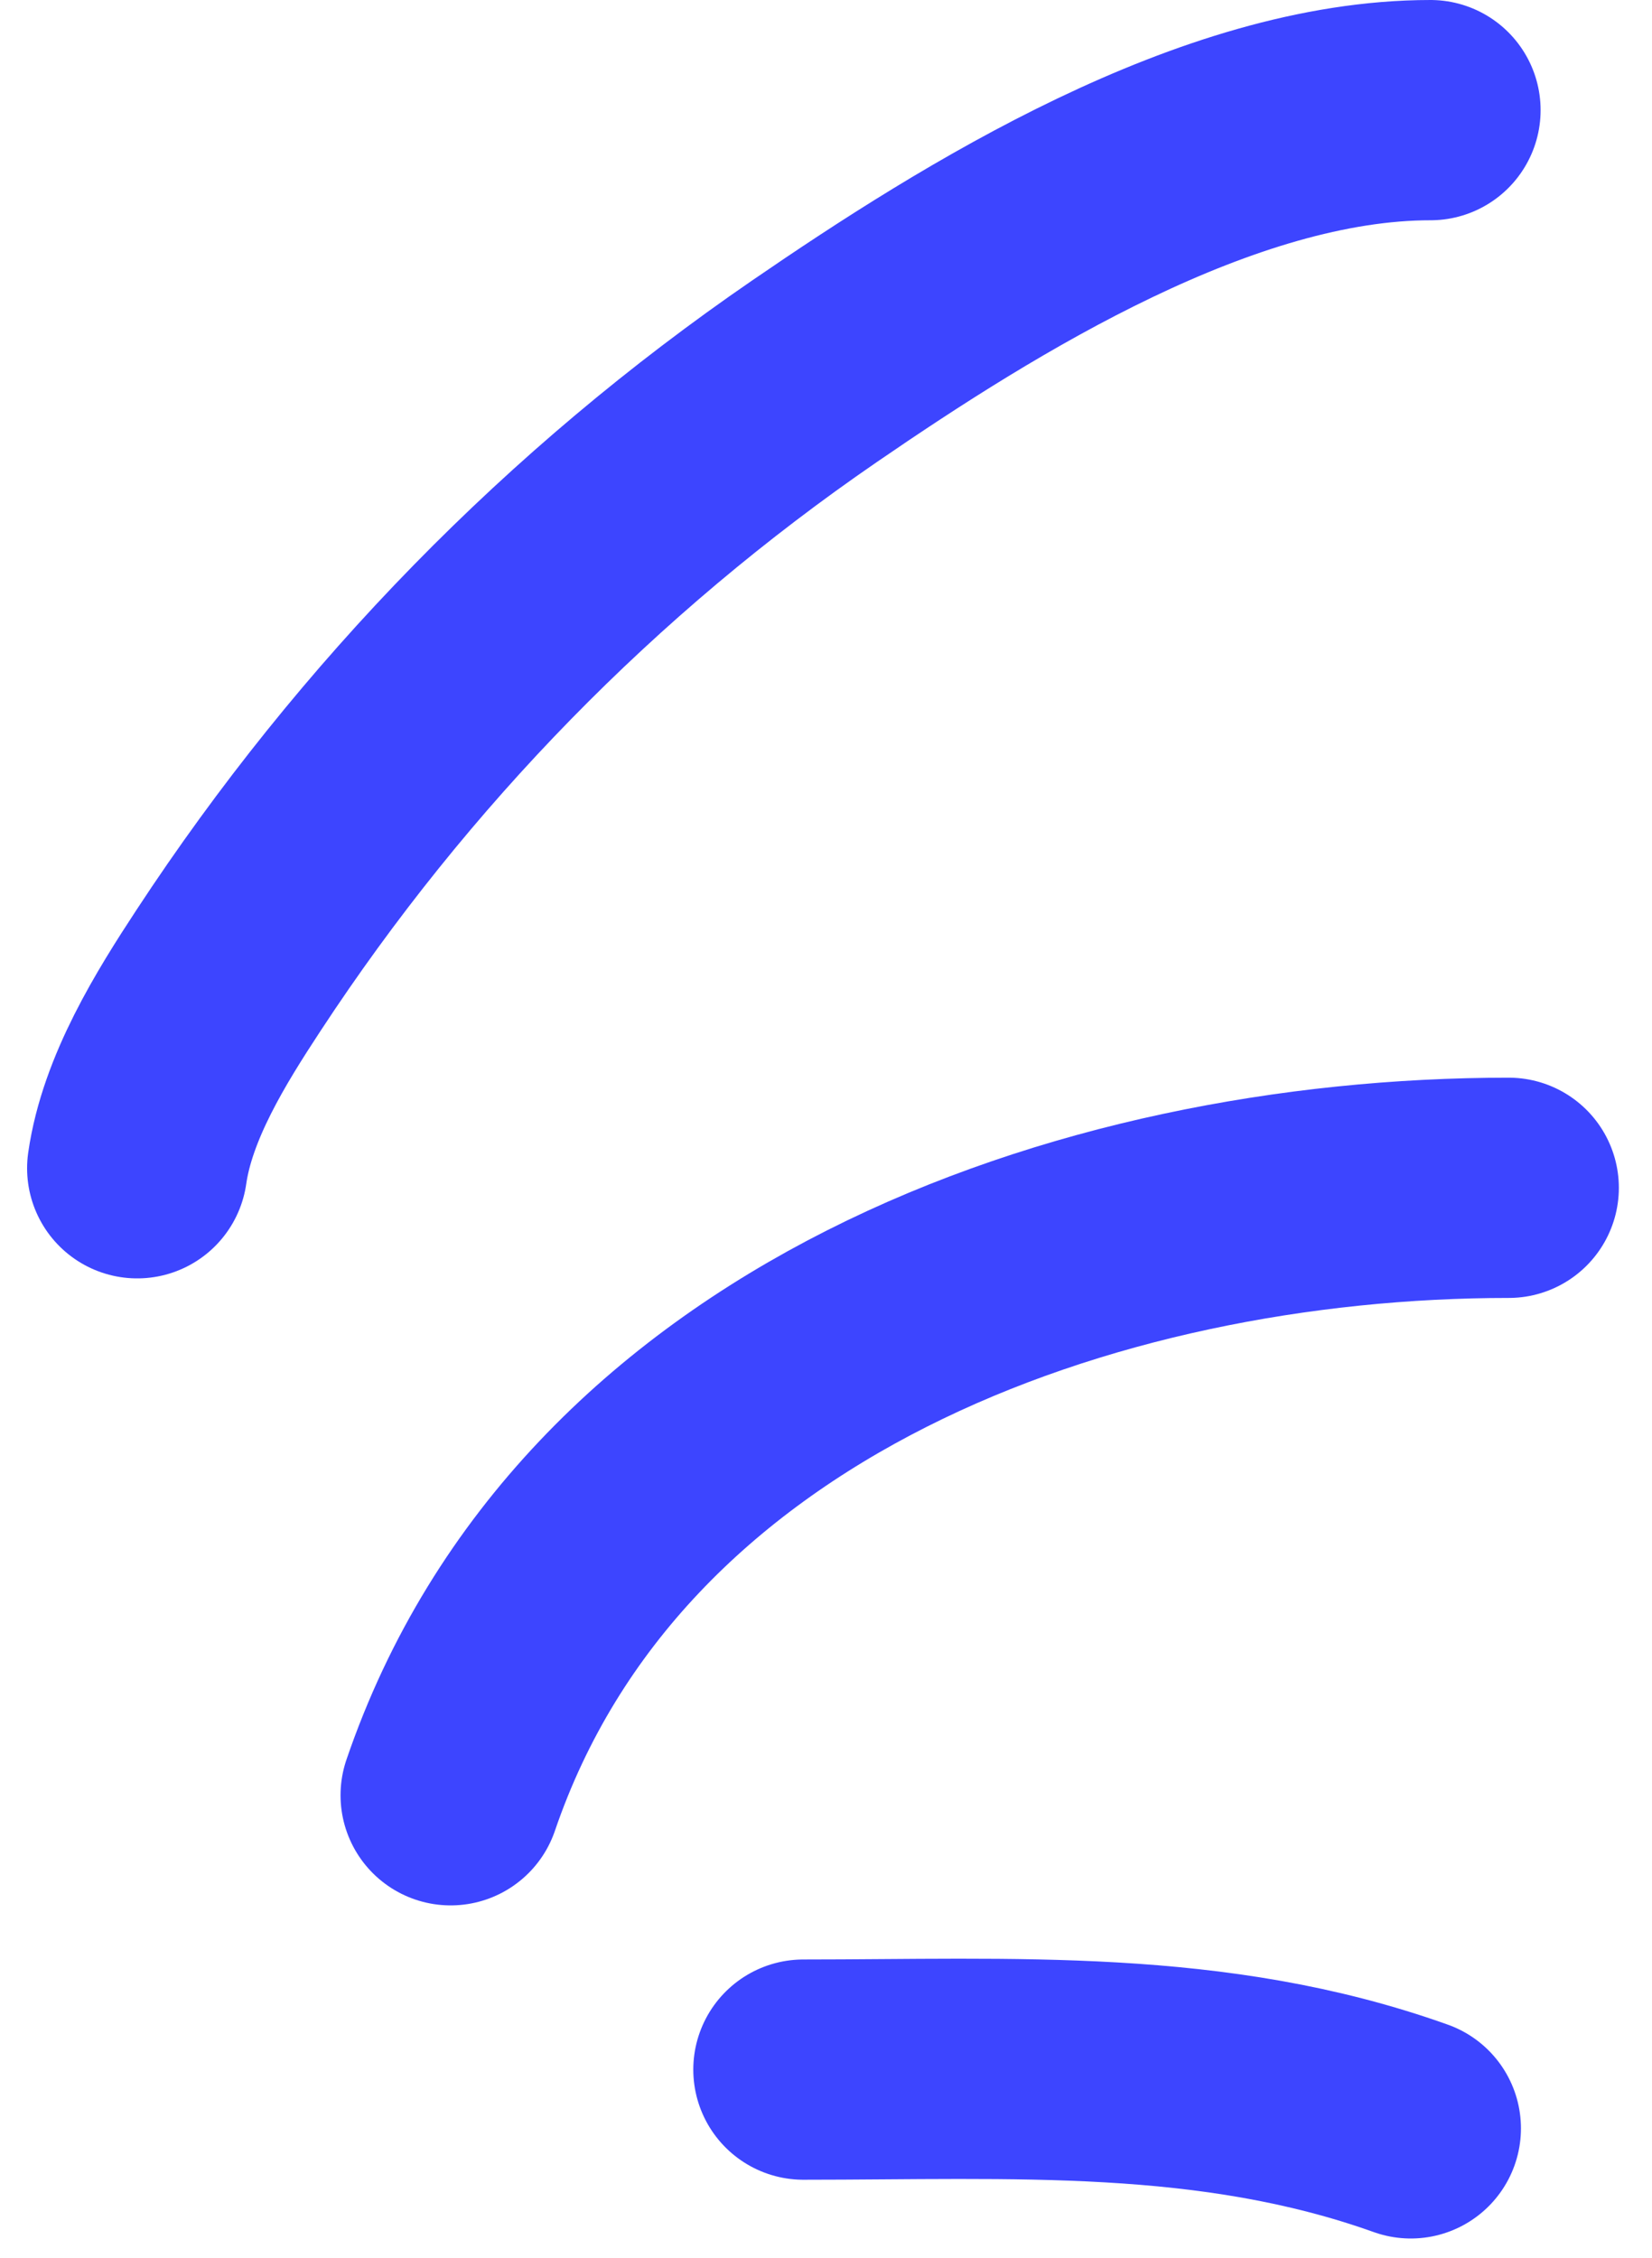
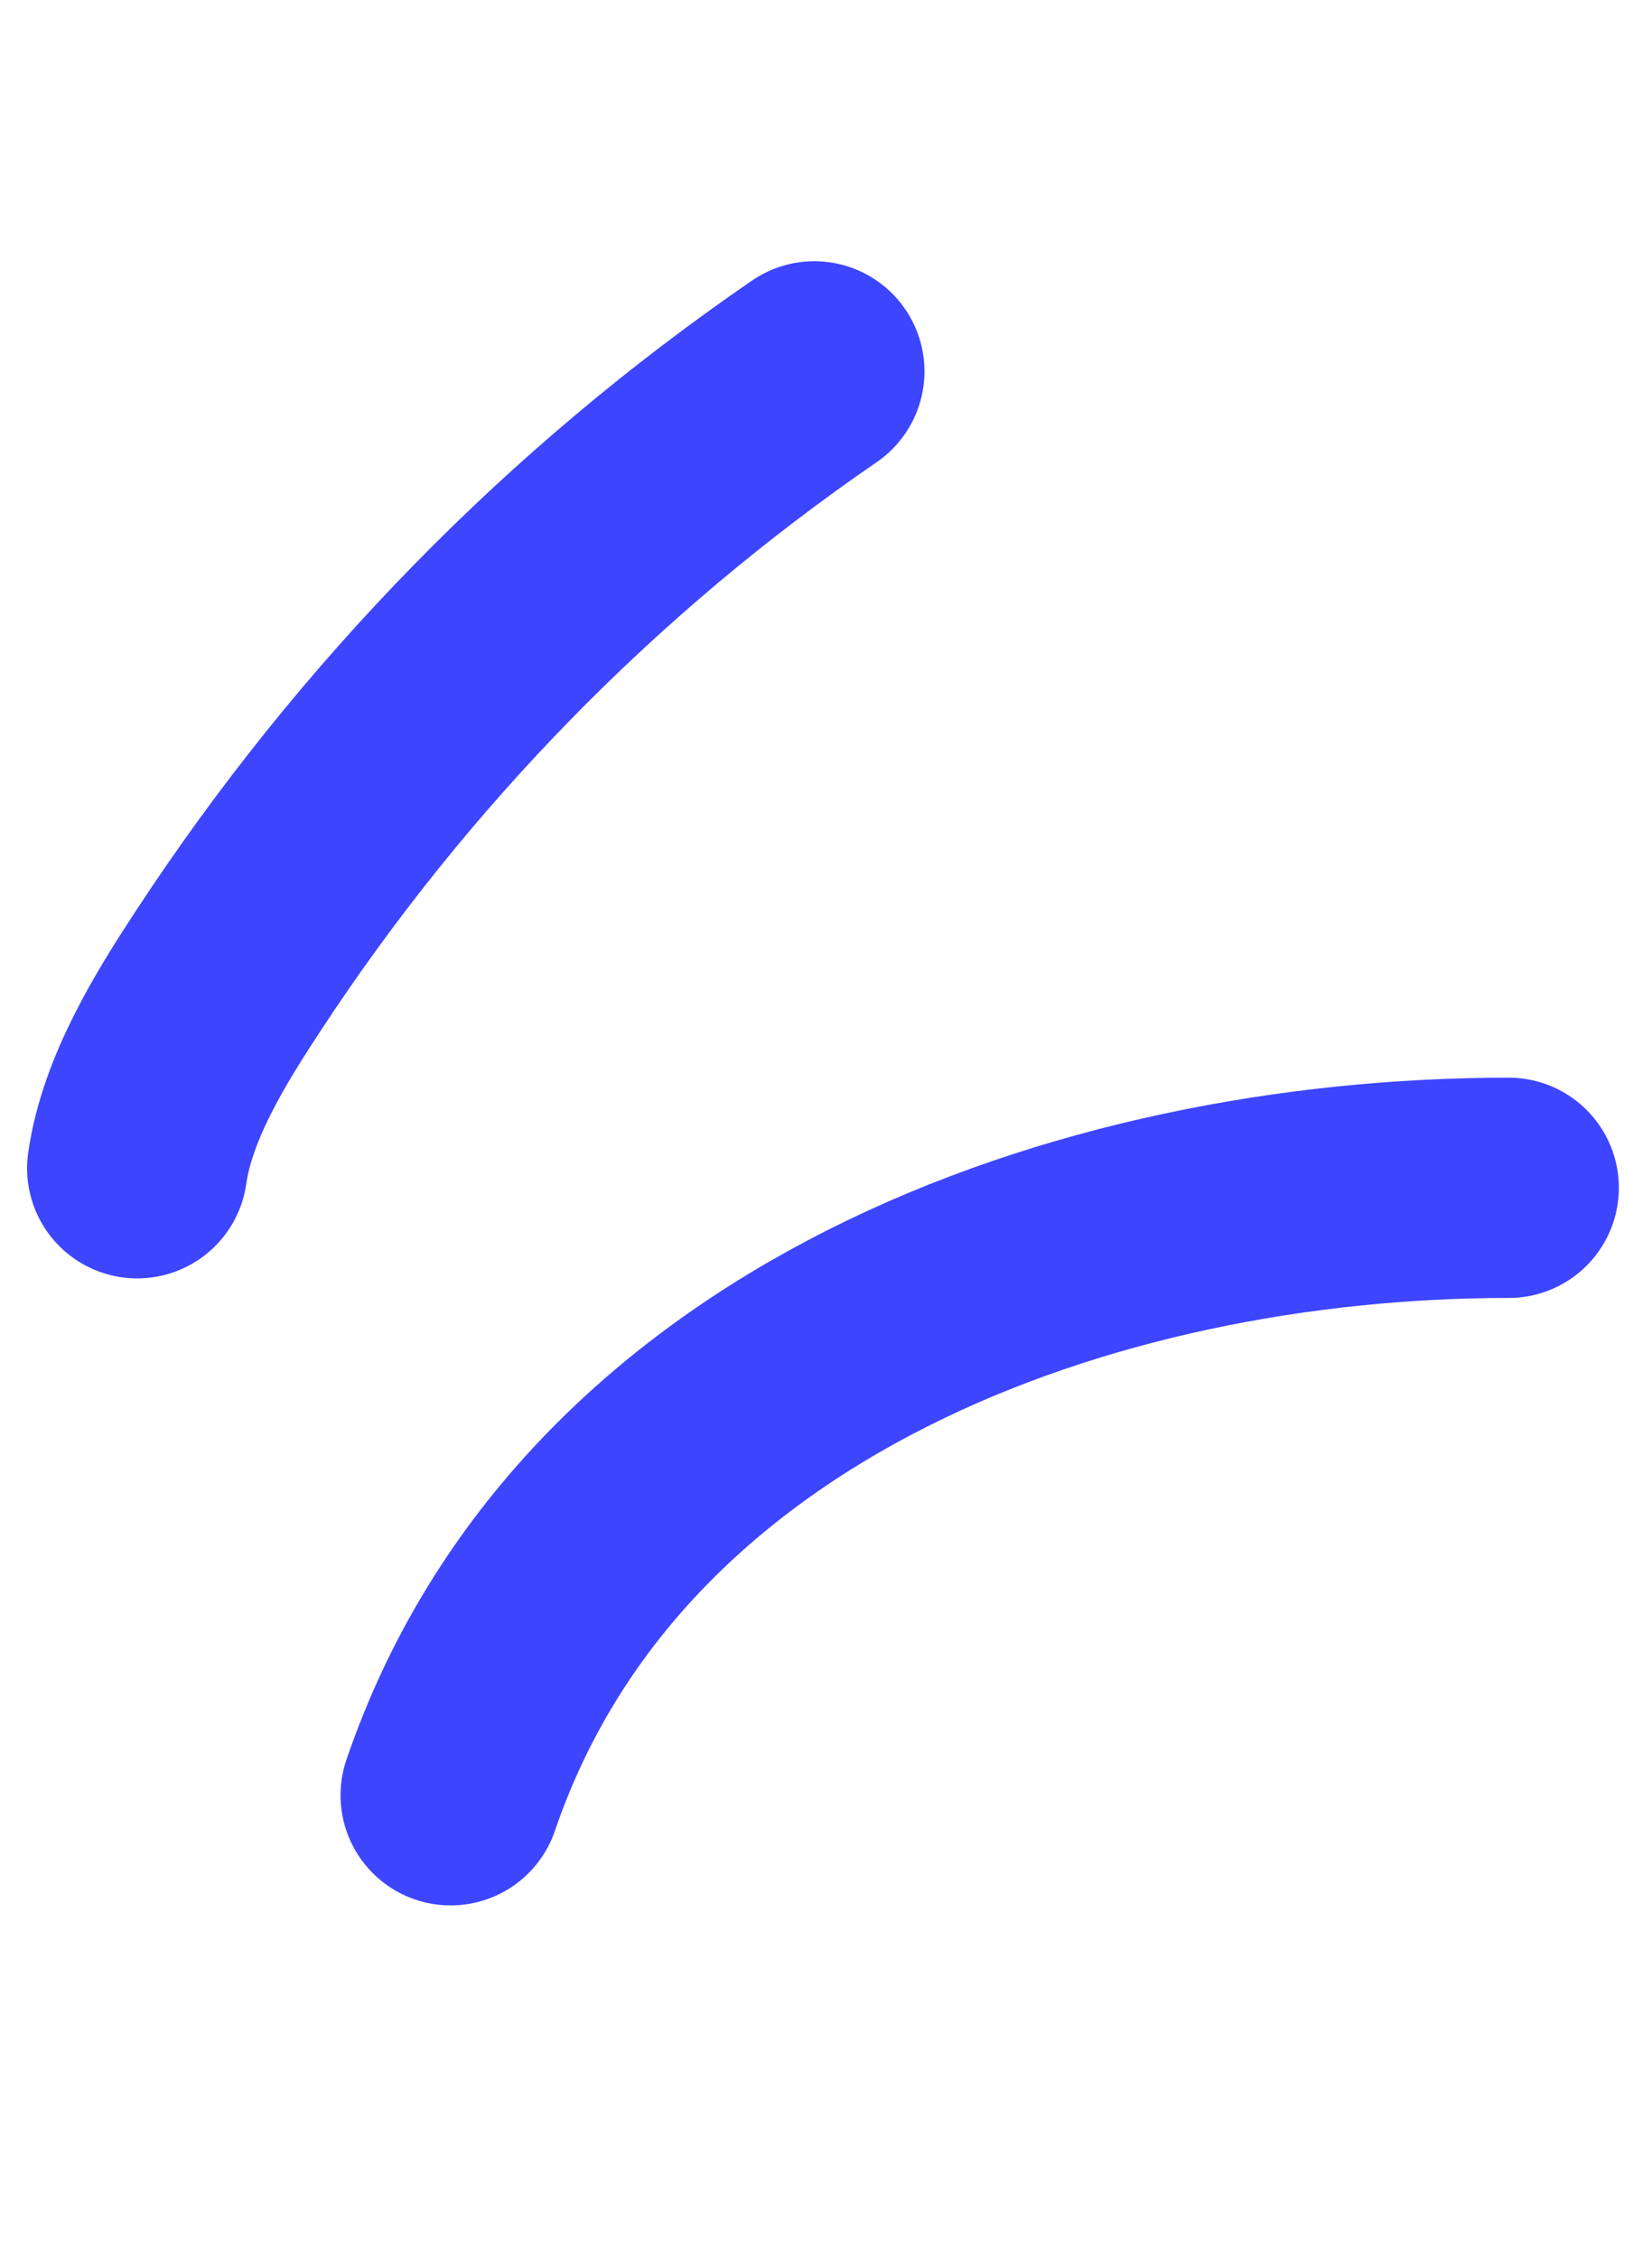
<svg xmlns="http://www.w3.org/2000/svg" width="30" height="41" viewBox="0 0 30 41" fill="none">
-   <path d="M2.492 21.215C2.675 19.934 3.468 18.66 4.153 17.617C6.964 13.332 10.562 9.647 14.788 6.744C17.815 4.665 22.106 2 25.977 2" stroke="#3D45FF" stroke-width="4" stroke-linecap="round" />
+   <path d="M2.492 21.215C2.675 19.934 3.468 18.66 4.153 17.617C6.964 13.332 10.562 9.647 14.788 6.744" stroke="#3D45FF" stroke-width="4" stroke-linecap="round" />
  <path d="M8.184 32.601C10.878 24.71 19.725 21.57 27.398 21.57" stroke="#3D45FF" stroke-width="4" stroke-linecap="round" />
-   <path d="M14.59 37.583C18.392 37.583 22.015 37.363 25.62 38.65" stroke="#3D45FF" stroke-width="4" stroke-linecap="round" />
</svg>